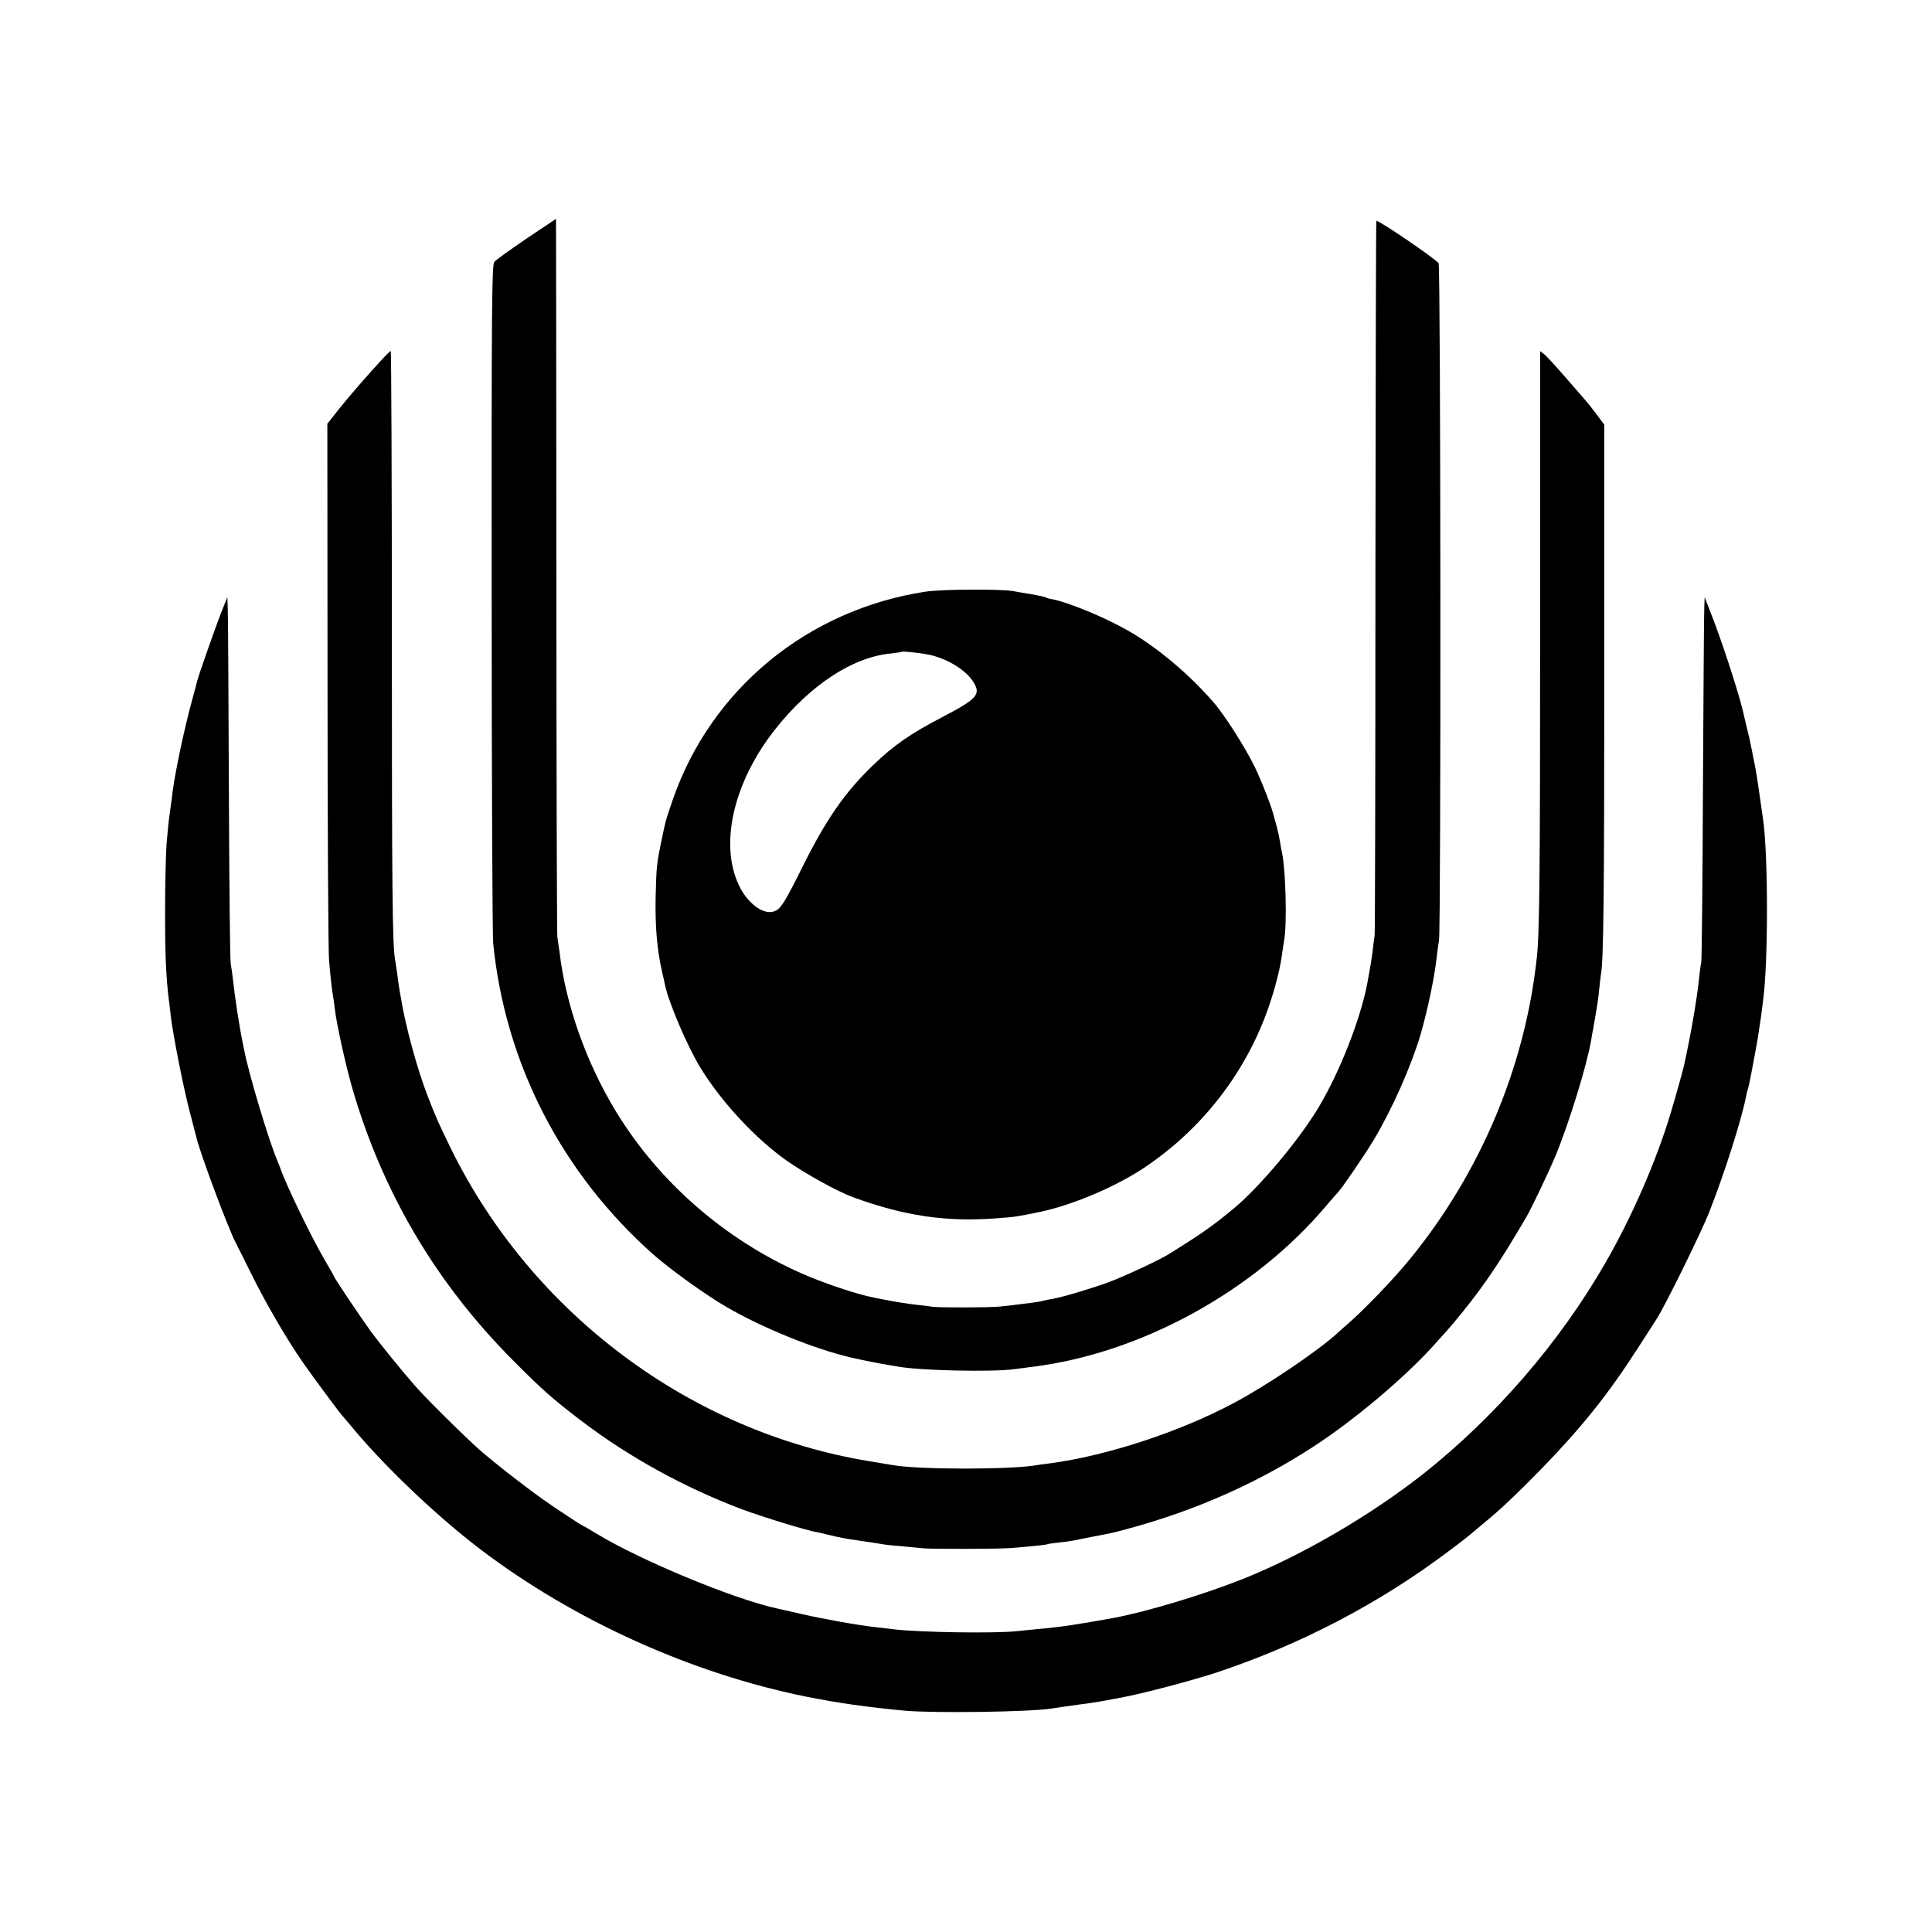
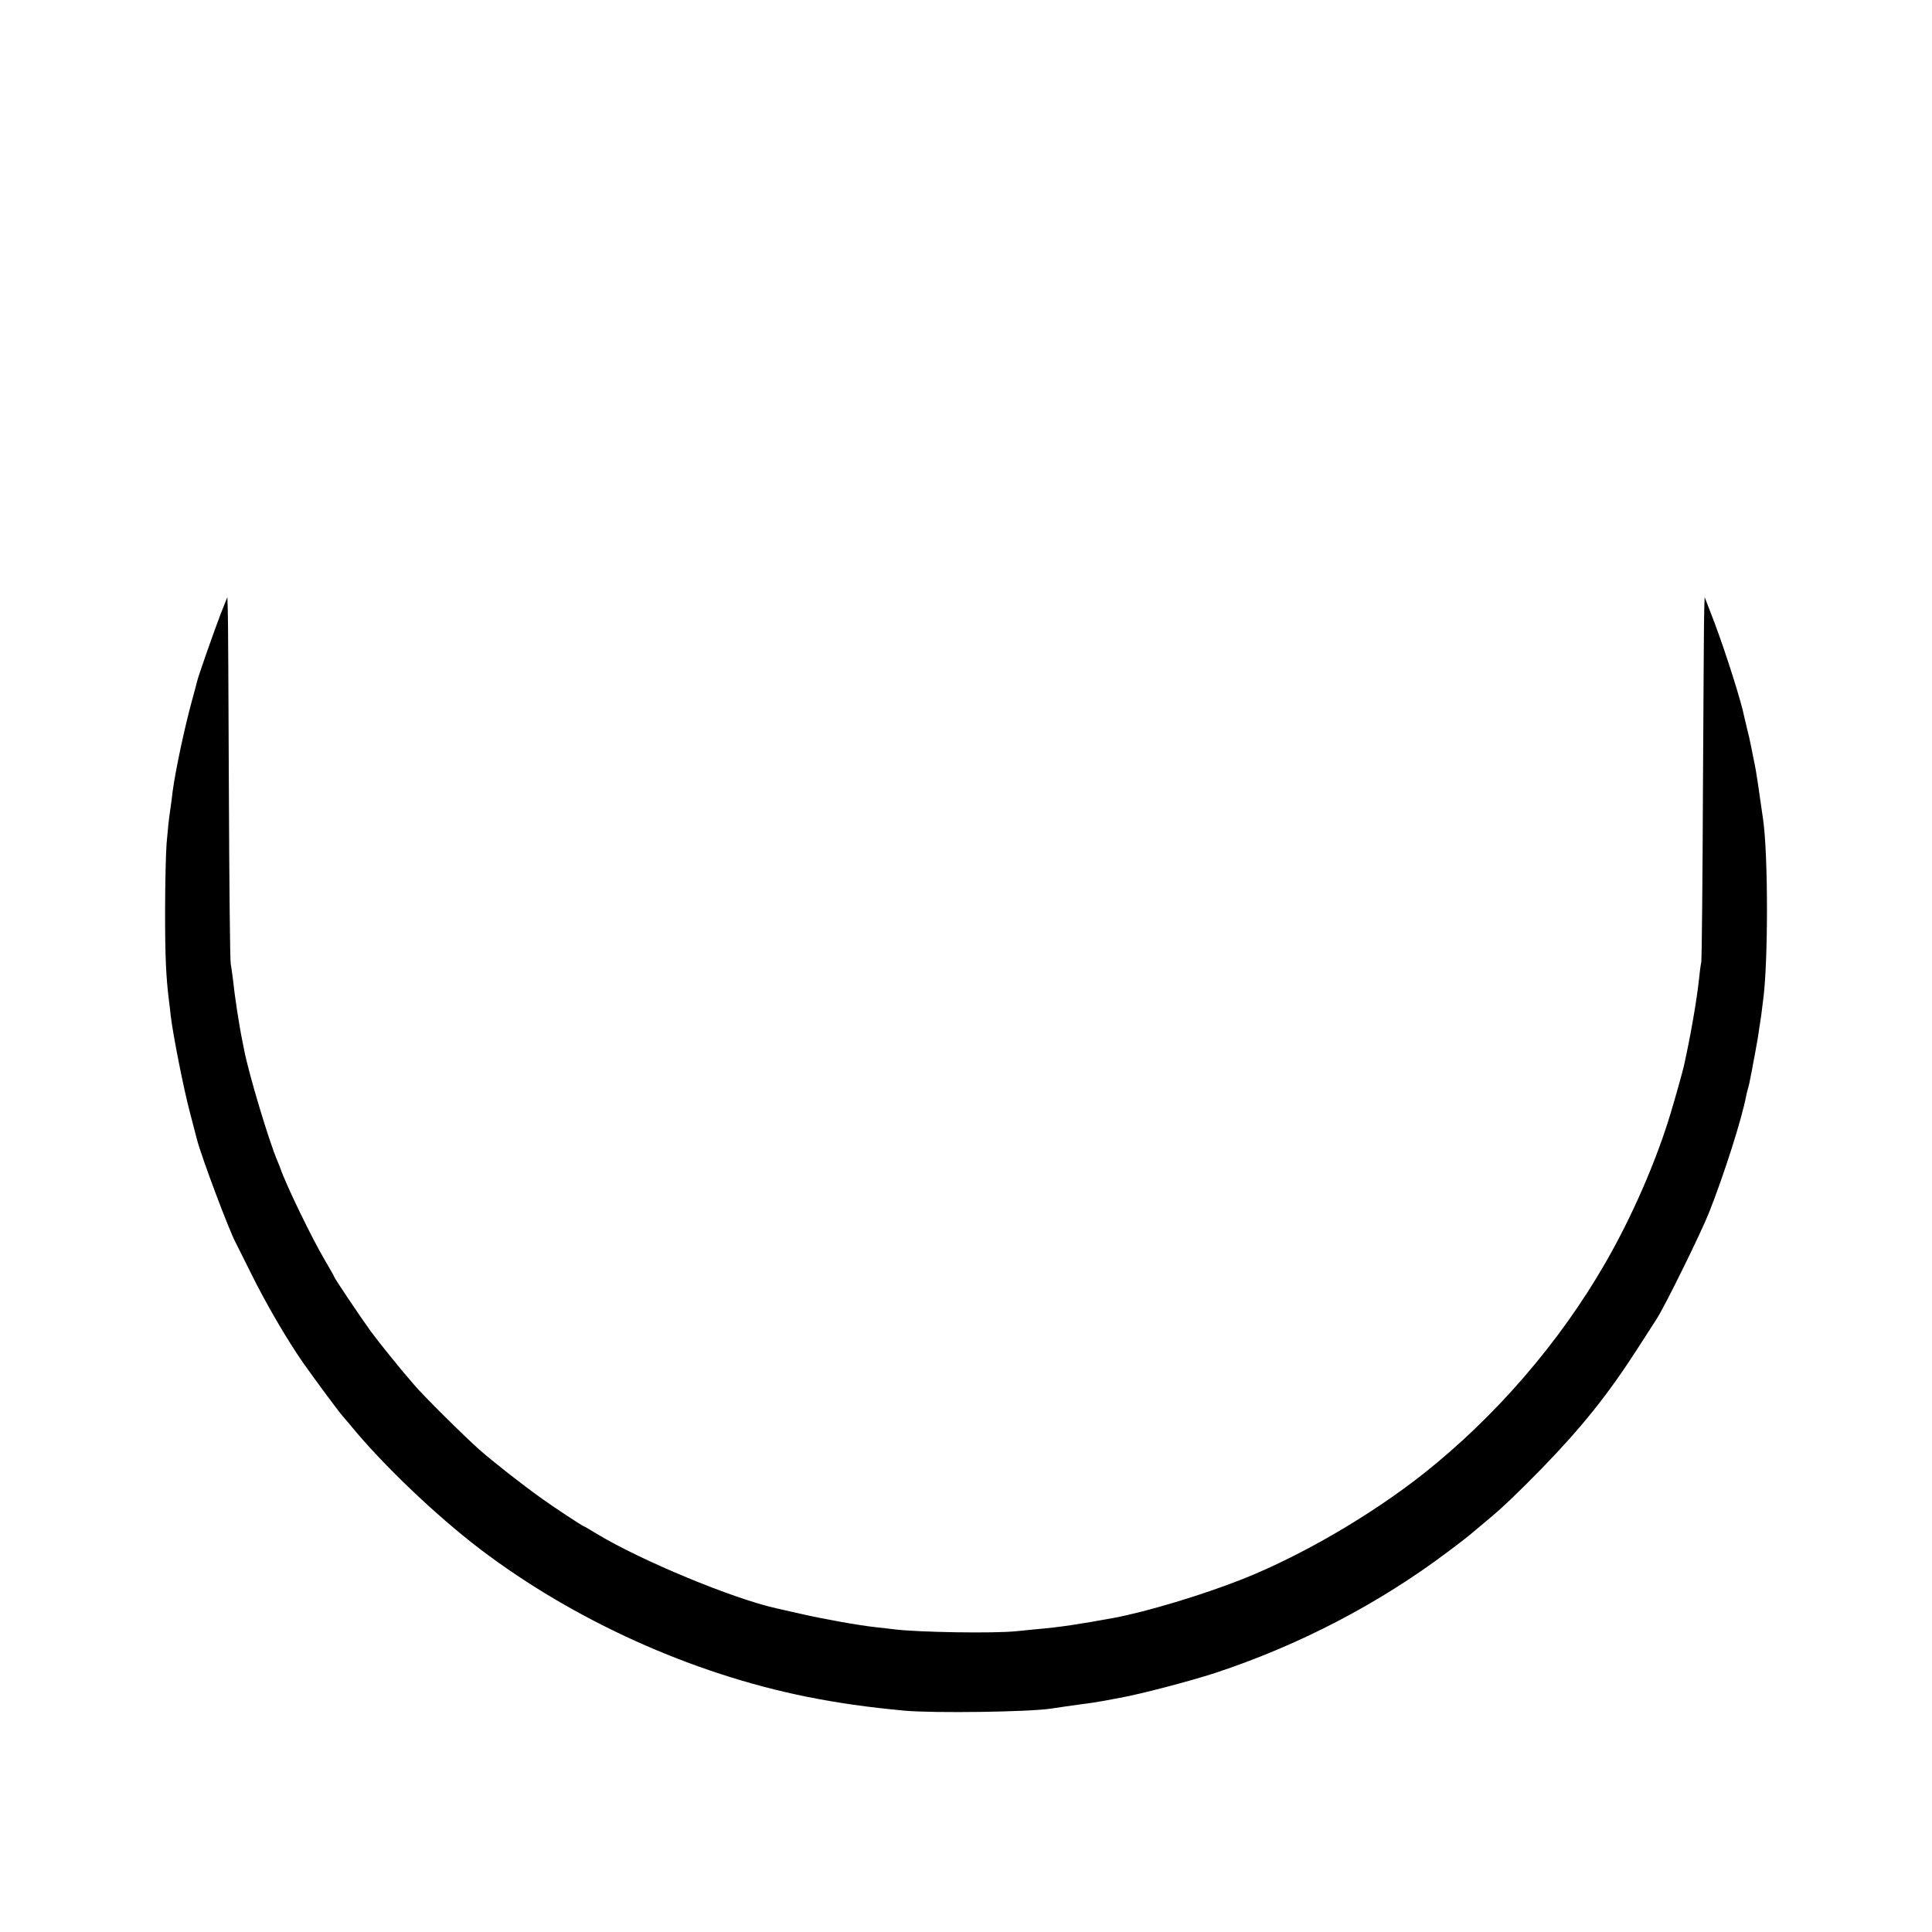
<svg xmlns="http://www.w3.org/2000/svg" version="1.0" width="1024pt" height="1024pt" viewBox="0 0 1024 1024" preserveAspectRatio="xMidYMid meet">
  <g transform="translate(0,1024) scale(0.1,-0.1)" fill="#000000" stroke="none">
-     <path d="M2790 8975 c-85 -58 -162 -113 -170 -123 -13 -16 -15 -225 -14 -1778 0 -967 4 -1793 8 -1834 64 -639 365 -1221 851 -1651 90 -79 275 -212 385 -276 193 -112 464 -222 660 -268 59 -14 162 -34 195 -39 23 -4 50 -8 60 -10 110 -20 489 -29 610 -13 33 4 78 10 100 13 574 72 1173 401 1555 854 30 36 58 67 61 70 17 15 148 207 190 278 101 170 198 390 248 558 37 127 76 312 86 414 3 25 8 63 12 85 11 68 9 3576 -2 3590 -21 27 -313 225 -330 225 -2 0 -4 -845 -5 -1877 0 -1033 -2 -1891 -4 -1908 -2 -16 -7 -51 -10 -78 -4 -41 -16 -109 -30 -184 -38 -192 -145 -464 -257 -652 -105 -175 -315 -425 -451 -537 -108 -90 -169 -133 -343 -241 -47 -30 -230 -115 -311 -146 -85 -32 -250 -82 -304 -91 -14 -2 -36 -7 -50 -10 -14 -4 -38 -8 -55 -10 -83 -11 -134 -17 -175 -21 -57 -6 -327 -6 -360 -1 -14 3 -50 7 -80 10 -52 6 -134 19 -190 31 -14 2 -34 7 -45 9 -87 17 -261 76 -375 126 -408 180 -757 484 -986 860 -158 261 -266 565 -299 849 -4 30 -9 63 -11 75 -2 12 -5 873 -5 1914 0 1040 -2 1892 -2 1892 -1 -1 -72 -48 -157 -105z" />
-     <path d="M2035 8346 c-88 -95 -179 -200 -236 -271 l-64 -81 1 -1384 c0 -762 4 -1419 8 -1460 8 -92 16 -166 22 -194 2 -12 6 -41 9 -66 9 -78 56 -290 90 -410 160 -556 445 -1040 855 -1451 155 -156 206 -201 359 -318 253 -193 548 -355 852 -470 120 -44 343 -113 409 -124 14 -3 43 -10 65 -15 34 -9 79 -18 145 -27 24 -3 113 -17 131 -20 9 -2 52 -7 95 -10 43 -4 95 -9 114 -11 50 -5 405 -4 465 1 105 8 190 17 195 20 3 2 30 6 60 9 30 3 66 8 80 11 14 3 59 12 100 20 111 21 114 22 198 45 350 95 682 242 977 435 211 137 478 362 630 530 39 43 75 83 80 89 6 6 40 47 76 91 120 148 212 286 342 510 29 51 117 236 152 320 72 174 168 486 189 615 3 19 7 44 10 55 2 11 7 40 11 65 4 25 9 54 11 65 2 11 7 47 10 80 3 33 8 71 10 85 13 81 17 401 17 1587 l0 1322 -43 58 c-24 32 -49 63 -55 69 -5 7 -53 61 -105 121 -52 60 -104 117 -116 126 l-21 16 0 -1472 c0 -1306 -3 -1617 -18 -1747 -63 -576 -298 -1133 -667 -1587 -90 -111 -246 -274 -338 -353 -14 -12 -39 -34 -56 -50 -106 -95 -375 -277 -548 -368 -288 -153 -671 -278 -971 -318 -27 -3 -58 -8 -67 -9 -132 -25 -632 -25 -768 0 -8 1 -62 10 -120 20 -949 155 -1788 781 -2219 1655 -67 138 -80 166 -124 280 -56 144 -120 379 -143 527 -5 26 -9 50 -9 53 -1 3 -5 32 -9 65 -5 33 -10 69 -12 80 -14 73 -17 366 -17 1713 0 831 -3 1512 -6 1512 -3 -1 -19 -16 -36 -34z" />
-     <path d="M4905 7104 c-626 -96 -1136 -517 -1339 -1102 -20 -57 -38 -113 -40 -125 -3 -12 -12 -53 -20 -92 -25 -120 -27 -136 -31 -300 -3 -155 7 -278 35 -400 7 -27 13 -58 15 -67 19 -92 118 -323 186 -435 111 -182 292 -377 459 -495 97 -68 268 -163 350 -193 273 -100 495 -133 765 -112 94 7 103 8 224 33 168 35 389 127 542 226 293 191 523 473 650 798 43 109 82 250 93 335 4 28 9 64 12 80 16 84 9 363 -10 460 -4 17 -9 46 -12 65 -3 19 -10 53 -16 75 -6 22 -12 45 -14 50 -9 46 -64 188 -104 271 -49 101 -161 277 -220 344 -132 151 -297 289 -450 377 -122 70 -318 151 -403 167 -15 2 -30 7 -35 10 -5 3 -40 10 -78 17 -38 6 -80 13 -94 16 -66 12 -381 10 -465 -3z m19 -334 c94 -20 191 -78 232 -140 46 -70 27 -92 -162 -191 -166 -86 -257 -149 -368 -256 -149 -144 -246 -284 -372 -536 -94 -190 -116 -225 -150 -237 -52 -20 -130 32 -178 119 -118 218 -45 558 183 846 185 234 409 381 609 401 31 4 58 7 60 9 5 5 94 -5 146 -15z" />
    <path d="M1171 6990 c-32 -83 -119 -330 -126 -360 -2 -8 -14 -55 -28 -105 -40 -147 -87 -368 -102 -480 -3 -27 -8 -66 -11 -85 -11 -77 -13 -99 -21 -190 -4 -52 -8 -216 -8 -365 0 -239 5 -341 20 -465 3 -19 7 -57 10 -85 13 -106 68 -384 101 -509 19 -72 36 -138 38 -146 23 -89 169 -480 206 -548 5 -9 41 -82 81 -162 78 -158 189 -349 277 -475 56 -80 201 -276 212 -285 3 -3 18 -21 34 -40 170 -209 455 -481 691 -661 498 -378 1121 -660 1735 -783 167 -33 313 -54 515 -73 158 -14 658 -7 776 11 28 5 111 16 152 22 43 5 100 14 127 19 14 3 52 10 85 16 108 19 367 87 506 132 443 146 868 367 1234 643 61 45 119 91 130 101 12 10 45 38 75 63 77 63 165 147 290 275 212 218 353 394 508 635 44 69 91 141 103 160 44 68 235 456 278 565 80 203 172 491 196 616 2 11 6 28 9 37 5 16 9 34 22 102 2 14 9 48 14 75 5 28 12 65 15 83 3 17 7 44 9 60 3 15 7 47 11 72 3 25 8 61 10 80 27 197 27 765 0 955 -24 171 -37 257 -45 295 -5 25 -12 56 -14 70 -12 60 -18 87 -28 125 -5 22 -11 47 -13 55 -16 83 -98 340 -158 500 l-52 135 -2 -55 c-2 -30 -4 -458 -7 -950 -2 -492 -6 -911 -9 -930 -4 -19 -9 -60 -12 -90 -12 -113 -44 -297 -80 -460 -7 -30 -45 -167 -69 -246 -76 -255 -207 -555 -348 -799 -241 -419 -580 -812 -962 -1115 -280 -221 -645 -434 -961 -560 -213 -84 -505 -172 -680 -205 -185 -34 -291 -50 -410 -60 -33 -3 -82 -8 -110 -11 -118 -12 -511 -6 -645 10 -19 3 -62 7 -95 11 -93 10 -278 43 -400 71 -60 14 -118 27 -128 29 -232 51 -723 255 -955 396 -35 21 -65 39 -67 39 -6 0 -168 107 -223 147 -112 80 -259 196 -332 260 -79 70 -294 283 -345 343 -84 97 -177 213 -228 281 -55 76 -197 287 -197 294 0 2 -20 38 -45 80 -73 123 -210 407 -240 495 -1 3 -7 19 -14 35 -46 107 -154 468 -177 590 -2 11 -6 31 -9 45 -18 87 -42 246 -50 326 -4 32 -9 70 -12 84 -4 14 -8 430 -10 925 -2 495 -4 927 -6 960 l-2 60 -34 -85z" />
  </g>
</svg>